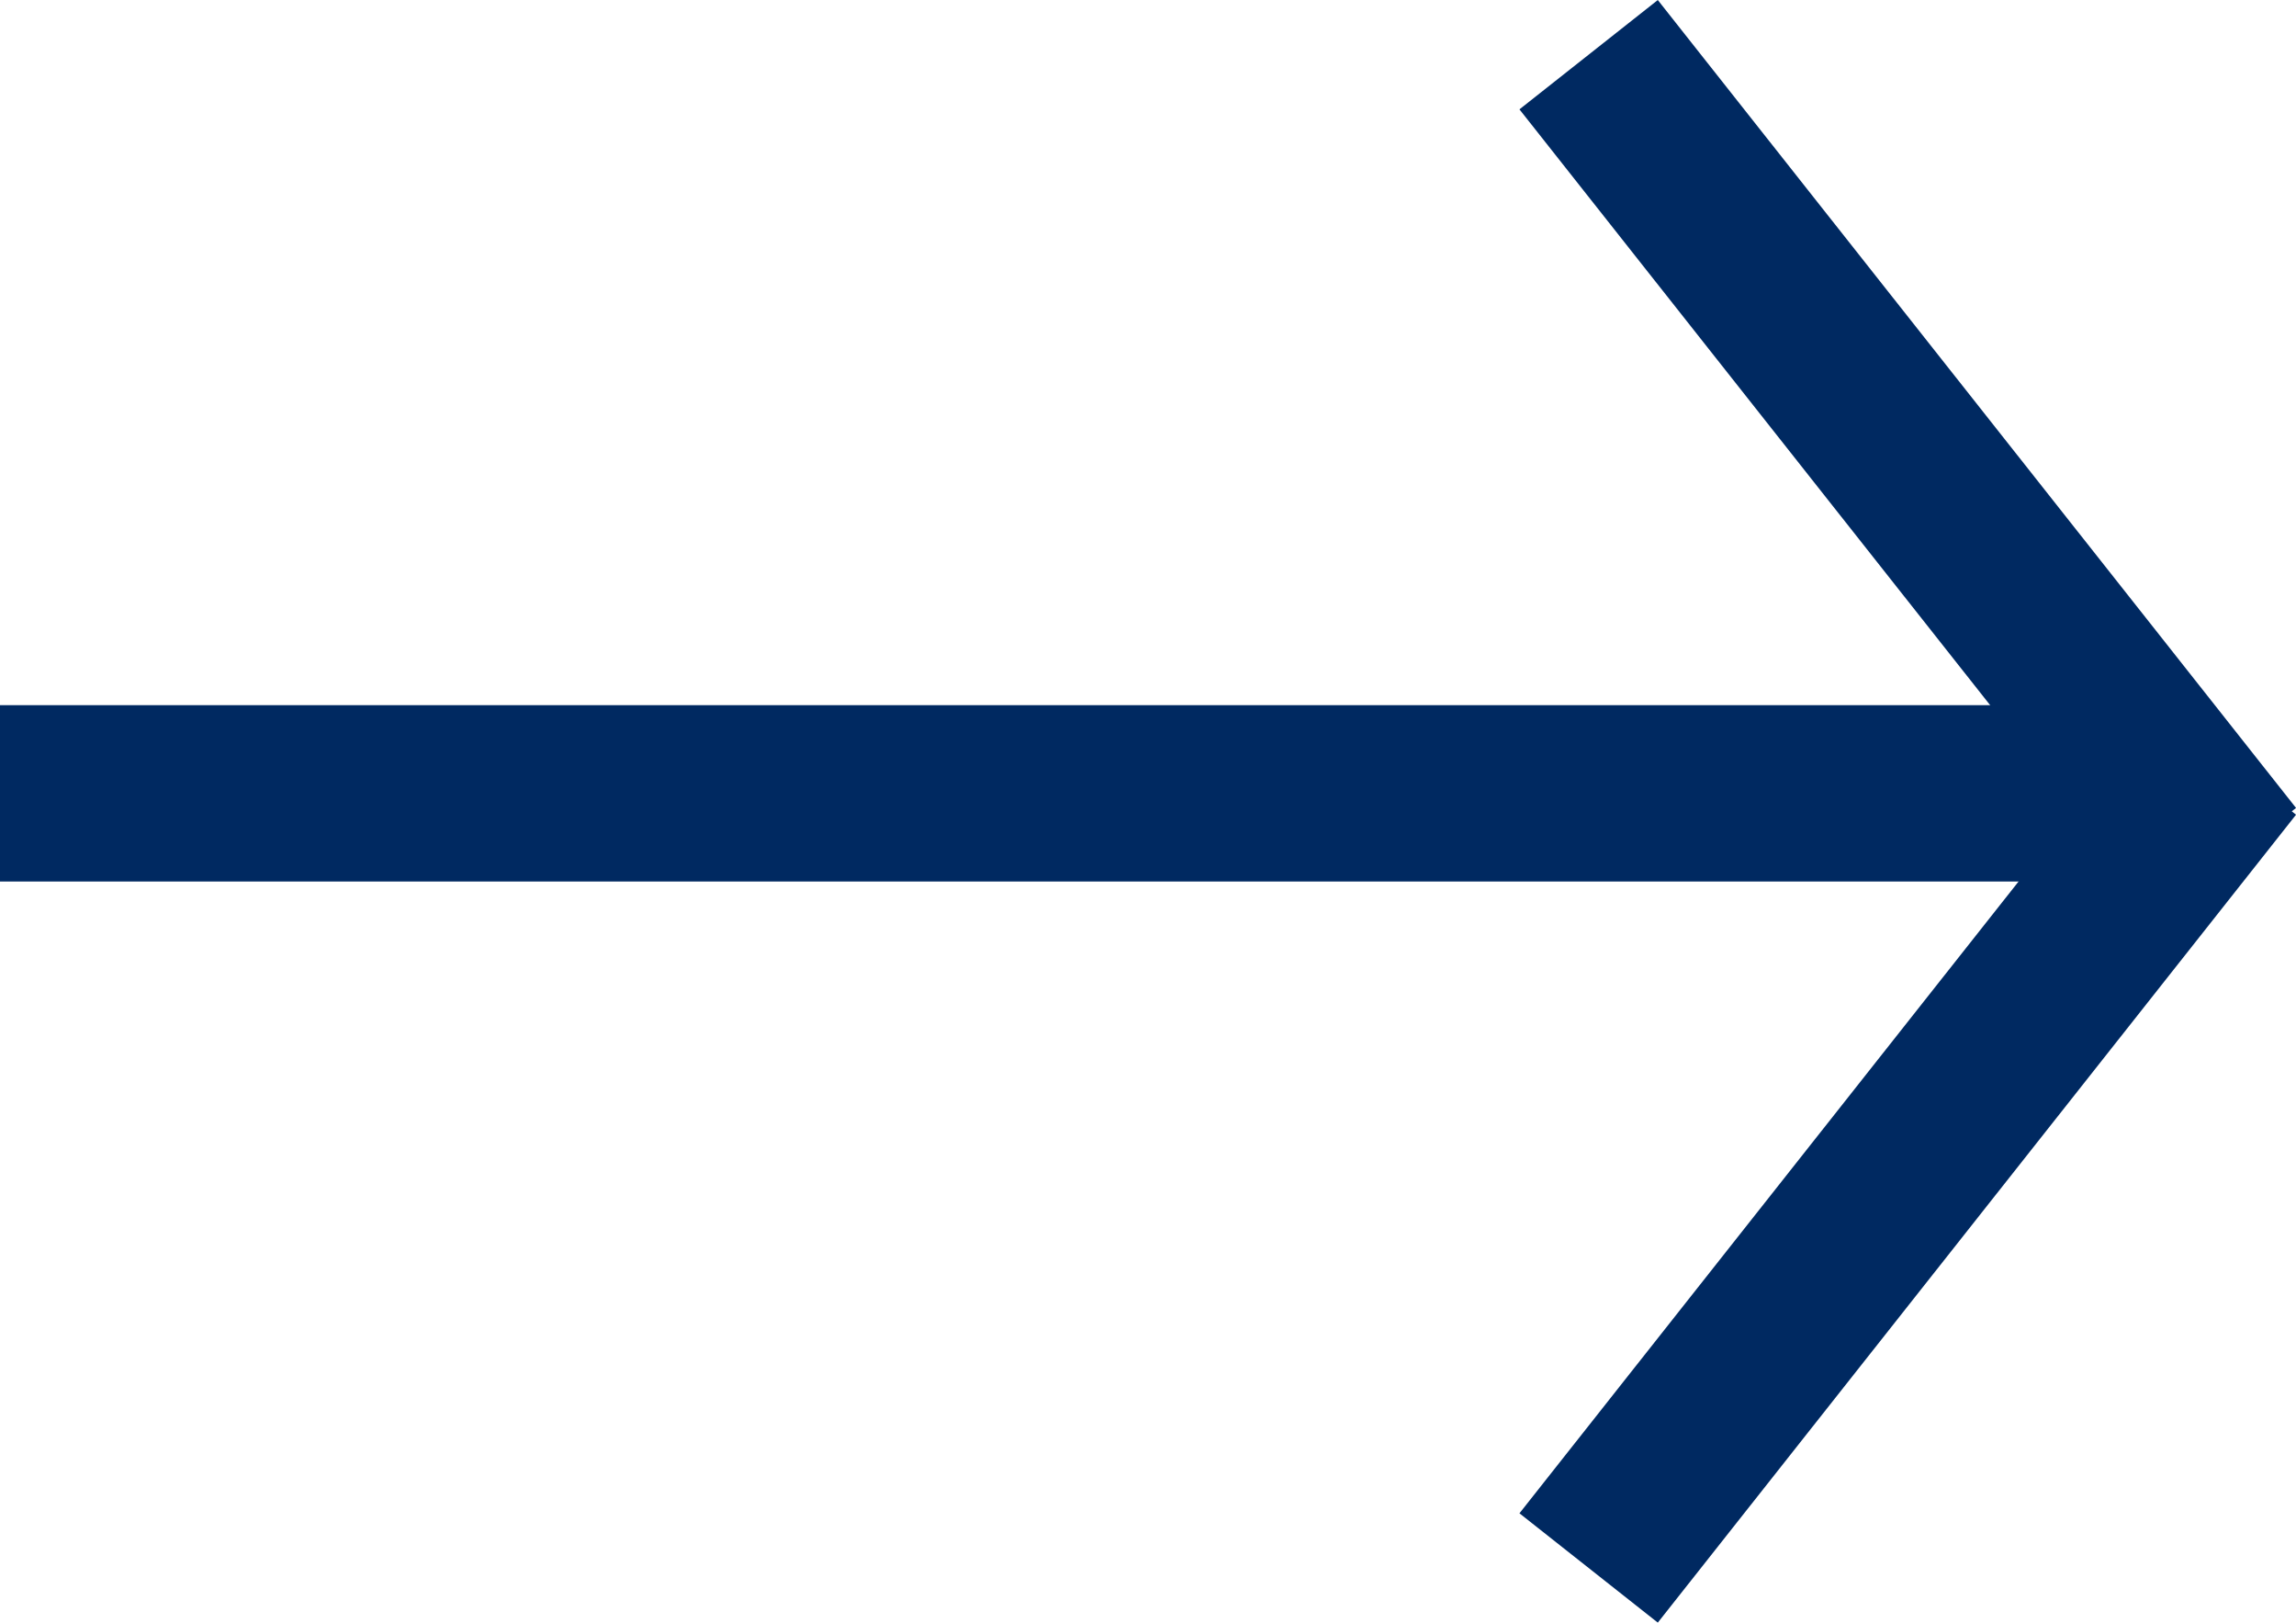
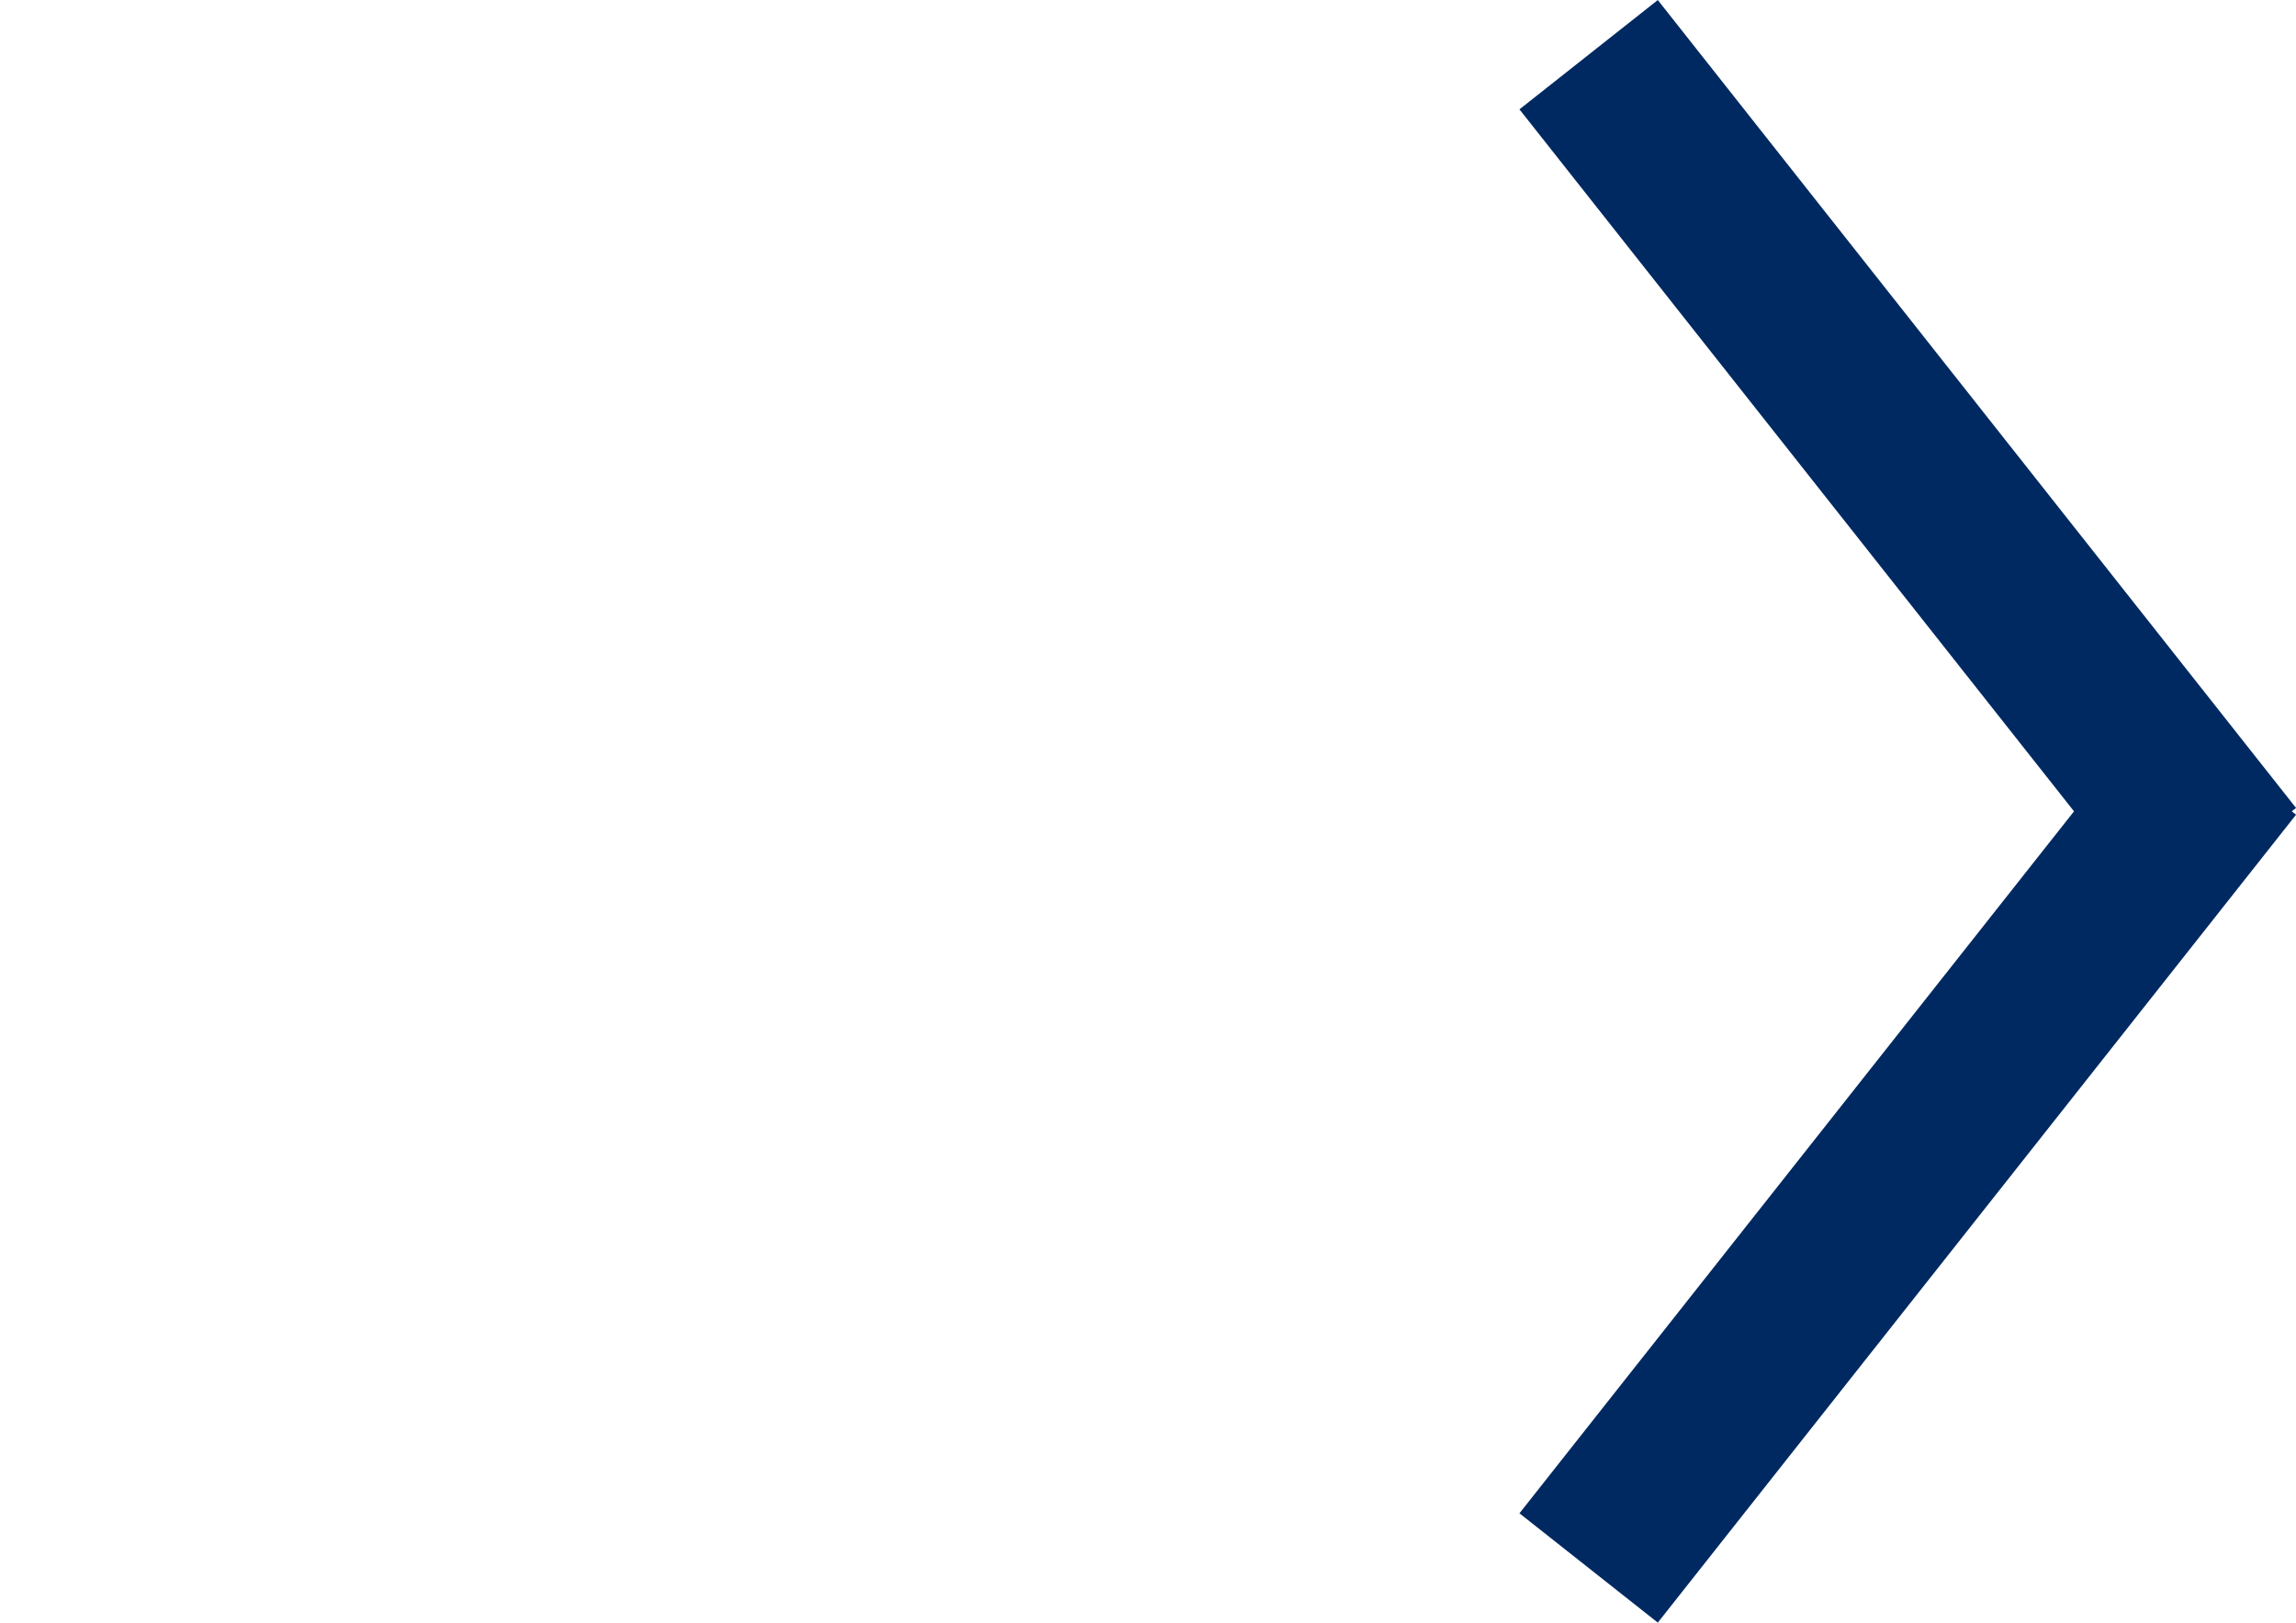
<svg xmlns="http://www.w3.org/2000/svg" width="26.044" height="18.403" viewBox="0 0 26.044 18.403">
  <g transform="translate(-313.36 -2351.095)">
-     <line x2="22.038" transform="translate(314.36 2360.093)" fill="none" stroke="#002961" stroke-linecap="square" stroke-width="2" />
    <line x2="6" y2="7.594" transform="translate(332 2352.5)" fill="none" stroke="#002961" stroke-linecap="square" stroke-width="2" />
    <line y1="7.594" x2="6" transform="translate(332 2360.5)" fill="none" stroke="#002961" stroke-linecap="square" stroke-width="2" />
  </g>
</svg>